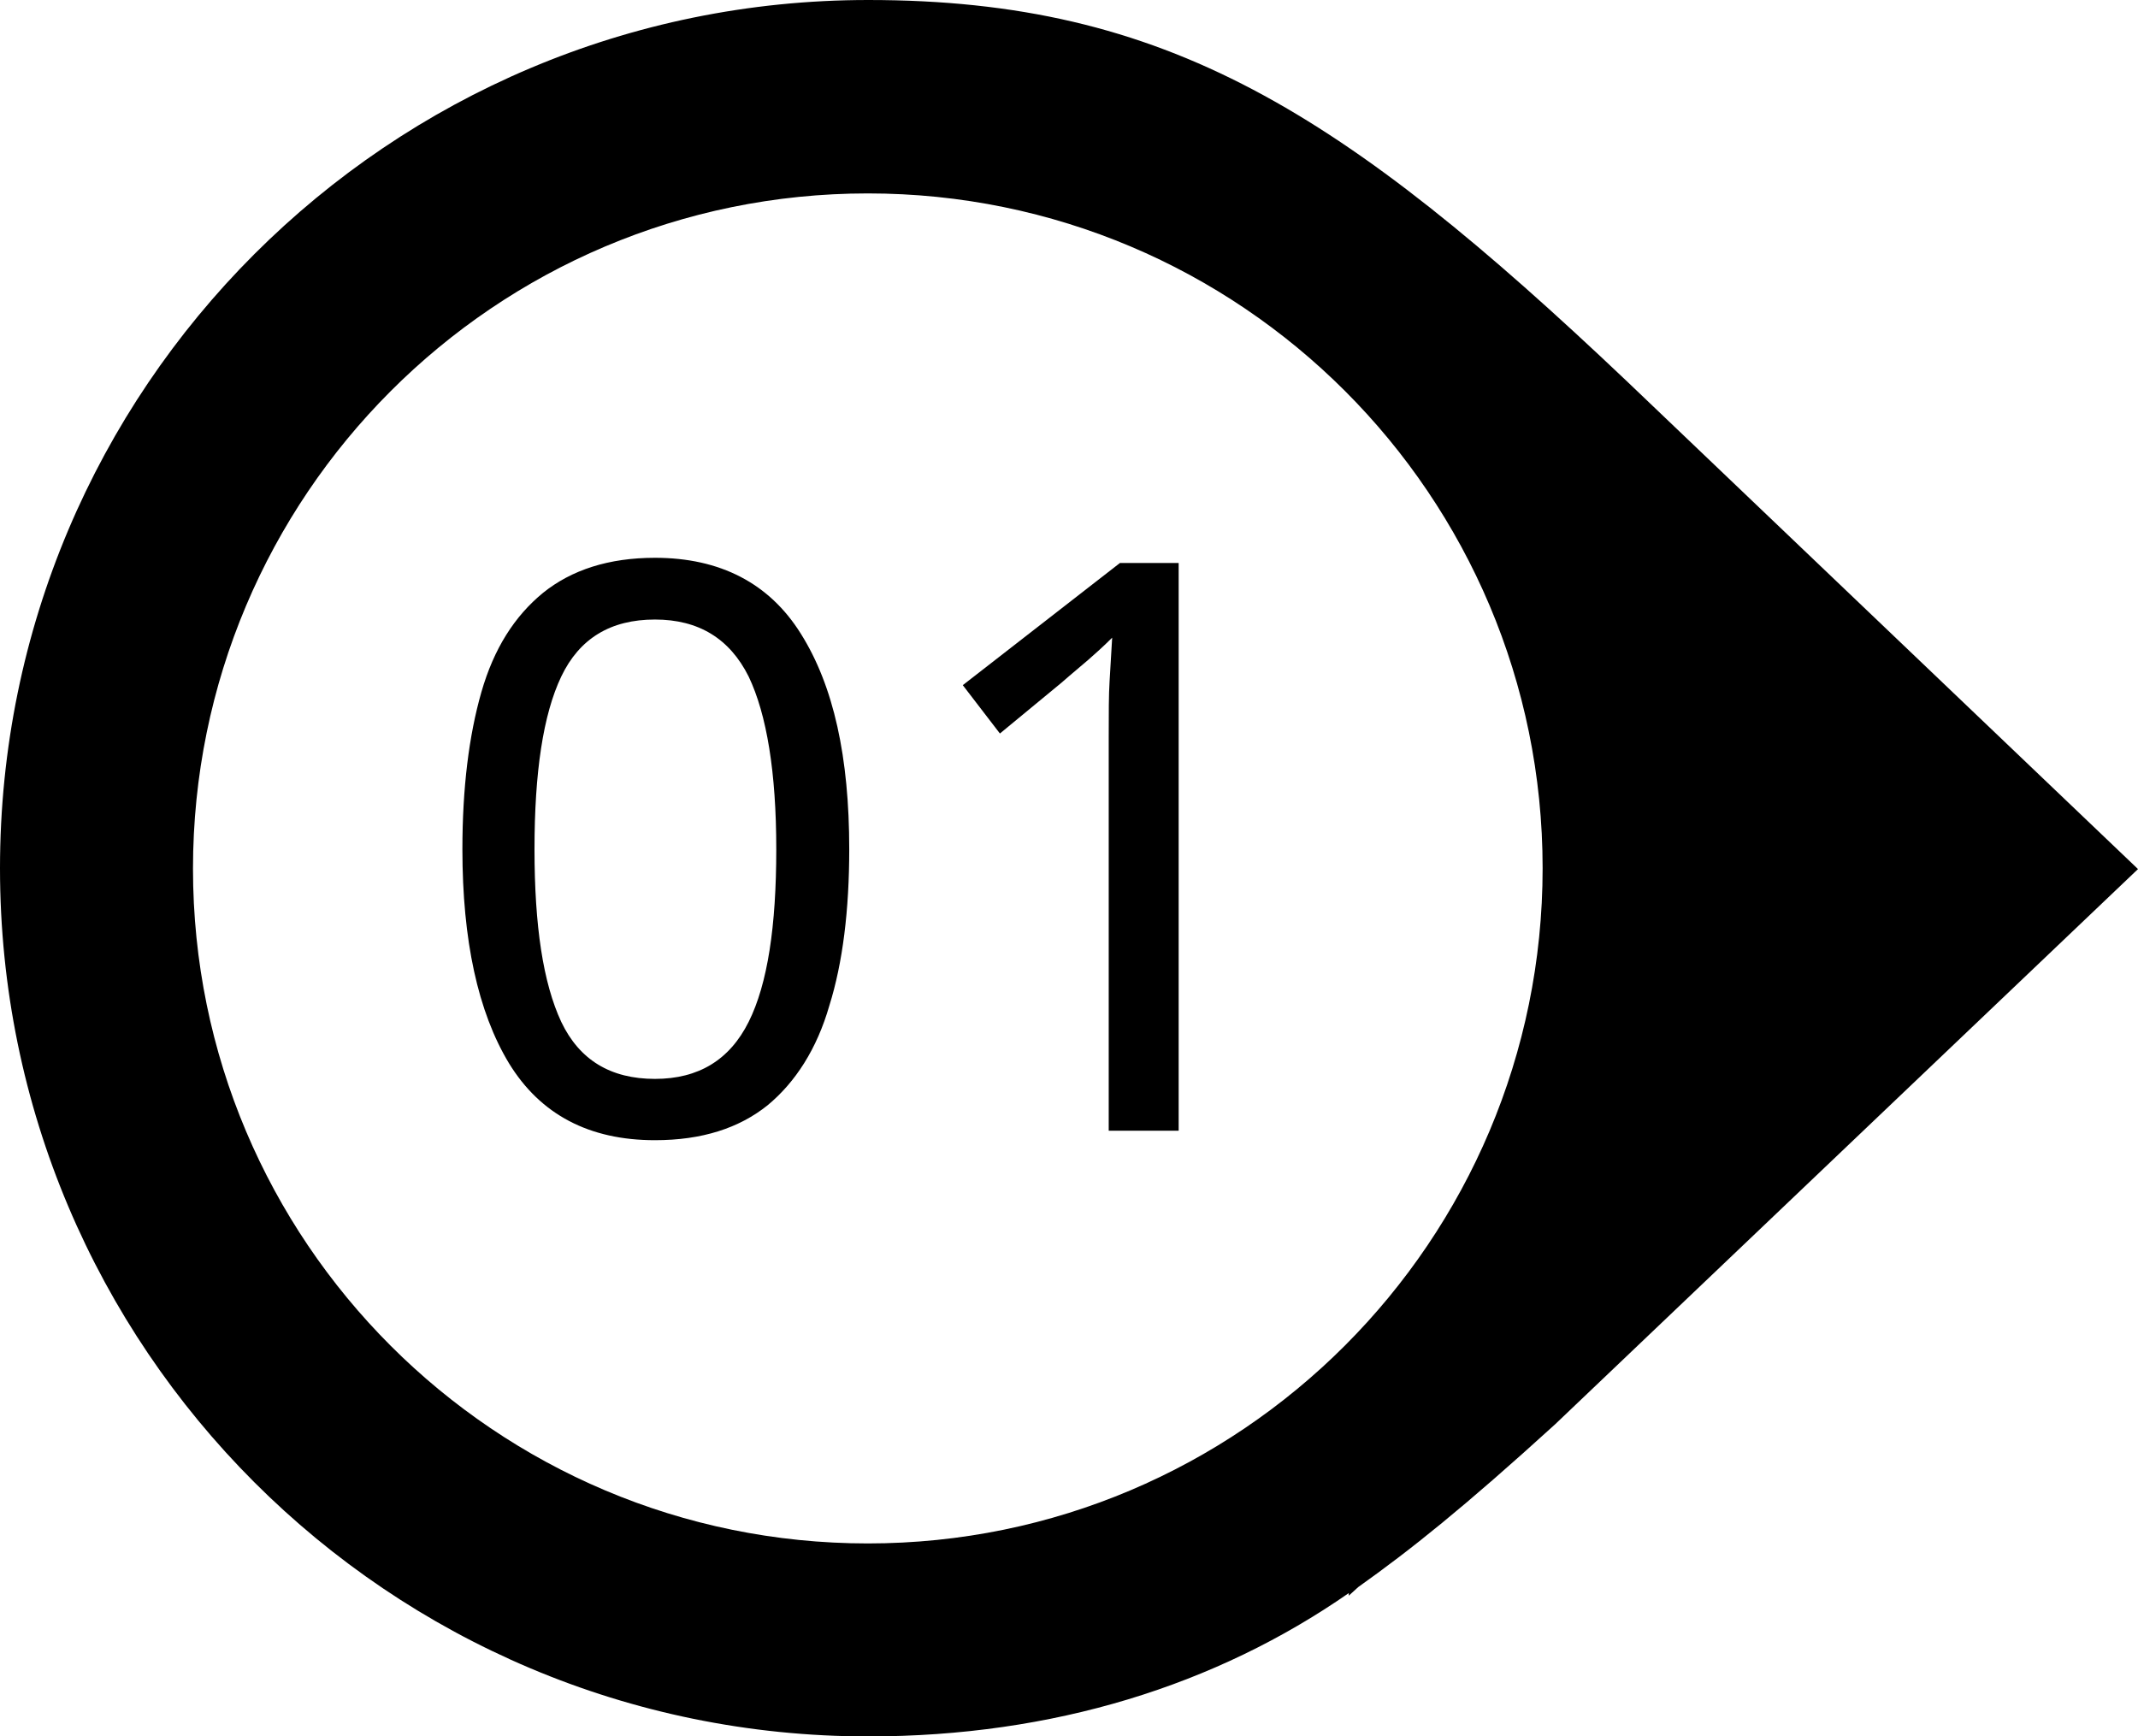
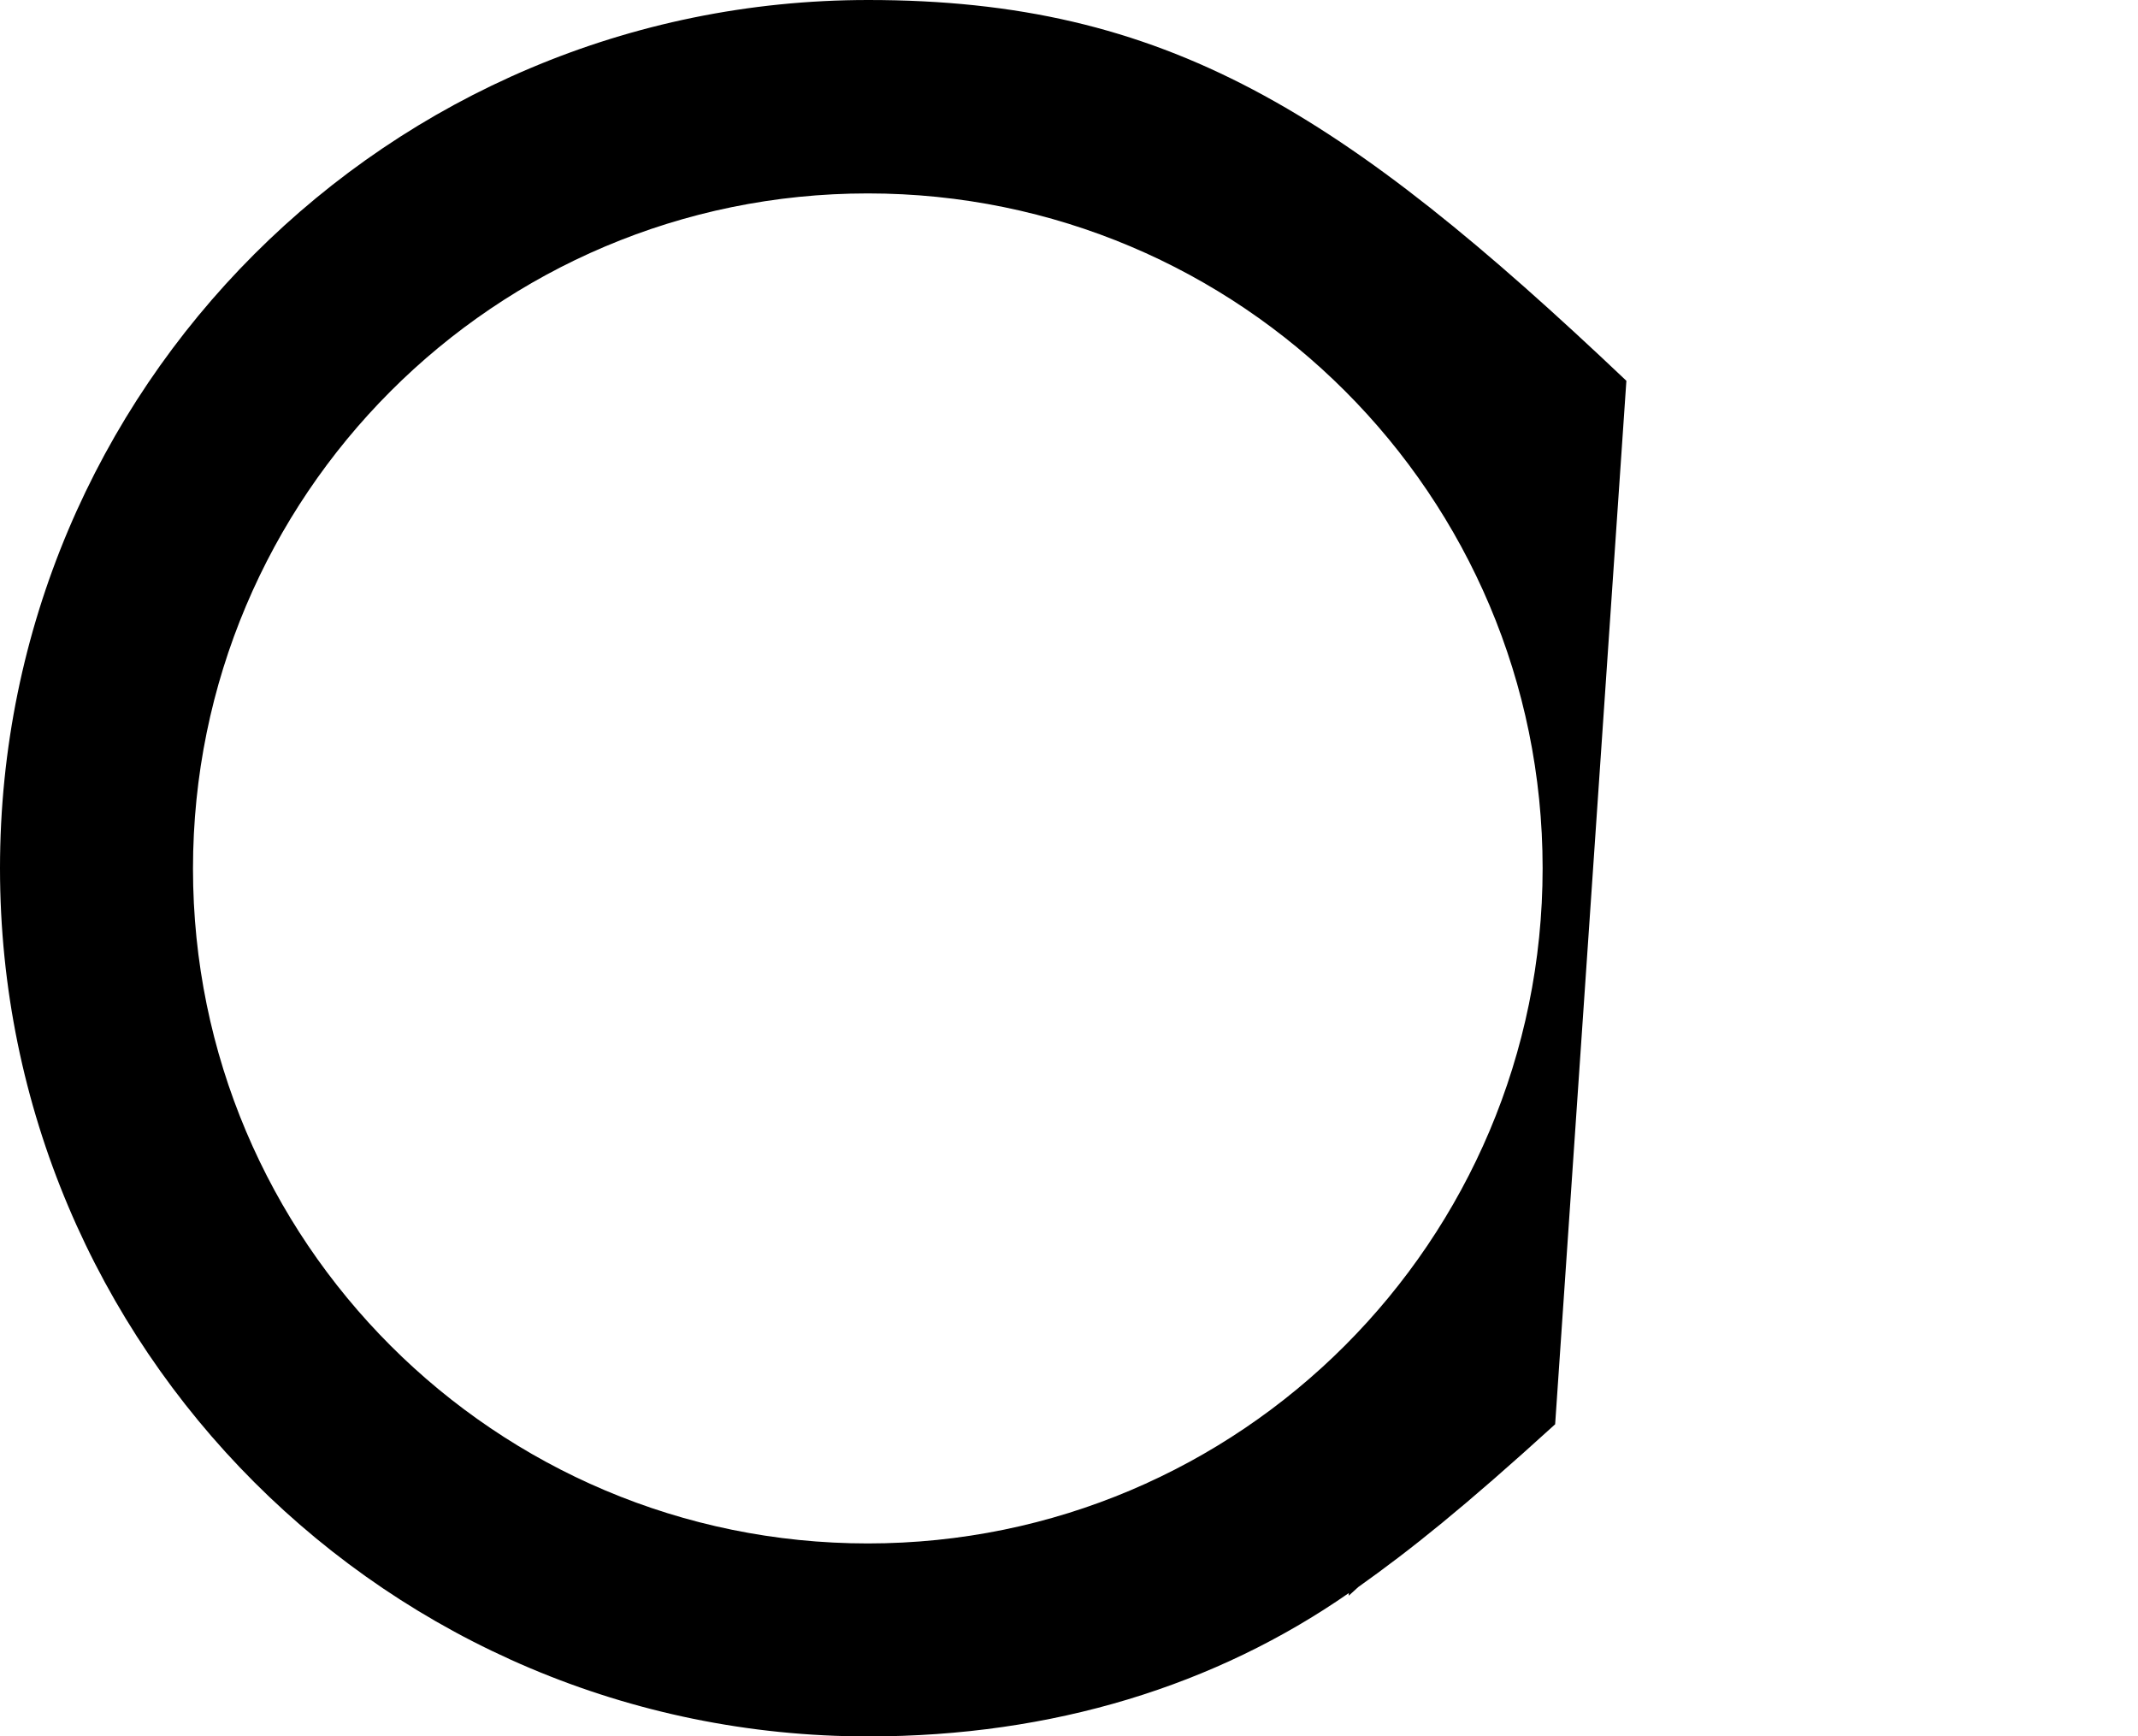
<svg xmlns="http://www.w3.org/2000/svg" fill="#000000" height="402.2" preserveAspectRatio="xMidYMid meet" version="1" viewBox="0.0 0.0 495.2 402.2" width="495.2" zoomAndPan="magnify">
  <g fill="#000000">
    <g id="change1_1">
-       <path d="M376.7,88.2C311,25.9,270.2,0,201.1,0C90,0,0,90,0,201.1s90,201.1,201.1,201.1c42.8,0,80.5-11.8,111.3-33.2 v0.6l2.2-2c12.1-8.6,24.4-18.4,45.6-37.7l135-128.6L376.7,88.2z M201,357.5c-86.3,0-156.3-70-156.3-156.3S114.6,44.8,201,44.8 s156.3,70,156.3,156.3S287.3,357.5,201,357.5z" />
+       <path d="M376.7,88.2C311,25.9,270.2,0,201.1,0C90,0,0,90,0,201.1s90,201.1,201.1,201.1c42.8,0,80.5-11.8,111.3-33.2 v0.6l2.2-2c12.1-8.6,24.4-18.4,45.6-37.7L376.7,88.2z M201,357.5c-86.3,0-156.3-70-156.3-156.3S114.6,44.8,201,44.8 s156.3,70,156.3,156.3S287.3,357.5,201,357.5z" />
    </g>
    <g id="change1_2">
-       <path d="M196.7,196.7c0,14.1-1.5,26.3-4.6,36.2c-2.9,10.1-7.9,17.8-14.3,23.1c-6.6,5.3-15.2,8.1-26.1,8.1 c-15.2,0-26.5-5.9-33.8-17.8c-7.2-11.9-10.8-28.5-10.8-49.6c0-14.1,1.5-26.3,4.4-36.4c2.9-10.1,7.7-17.6,14.3-23 c6.6-5.3,15.2-8.1,25.9-8.1c15.1,0,26.5,5.9,33.8,17.6C193.1,158.9,196.7,175.4,196.7,196.7z M123.8,196.7c0,17.8,2,31,6.2,40 c4.2,8.8,11.4,13.2,21.7,13.2c10.1,0,17.3-4.4,21.7-13.2c4.4-8.8,6.4-22.2,6.4-40s-2.2-31.2-6.4-40c-4.4-8.8-11.6-13.2-21.7-13.2 c-10.3,0-17.5,4.4-21.7,13.2C125.8,165.5,123.8,178.9,123.8,196.7z" />
-       <path d="M273,261.9h-16.2v-91.1c0-5.5,0-9.9,0.2-13c0.2-3.1,0.4-6.6,0.6-10.1c-2,2-3.9,3.7-5.5,5.1 s-3.7,3.1-6.2,5.3l-14.3,11.8l-8.6-11.2l36.4-28.3H273L273,261.9L273,261.9z" />
-     </g>
+       </g>
  </g>
</svg>